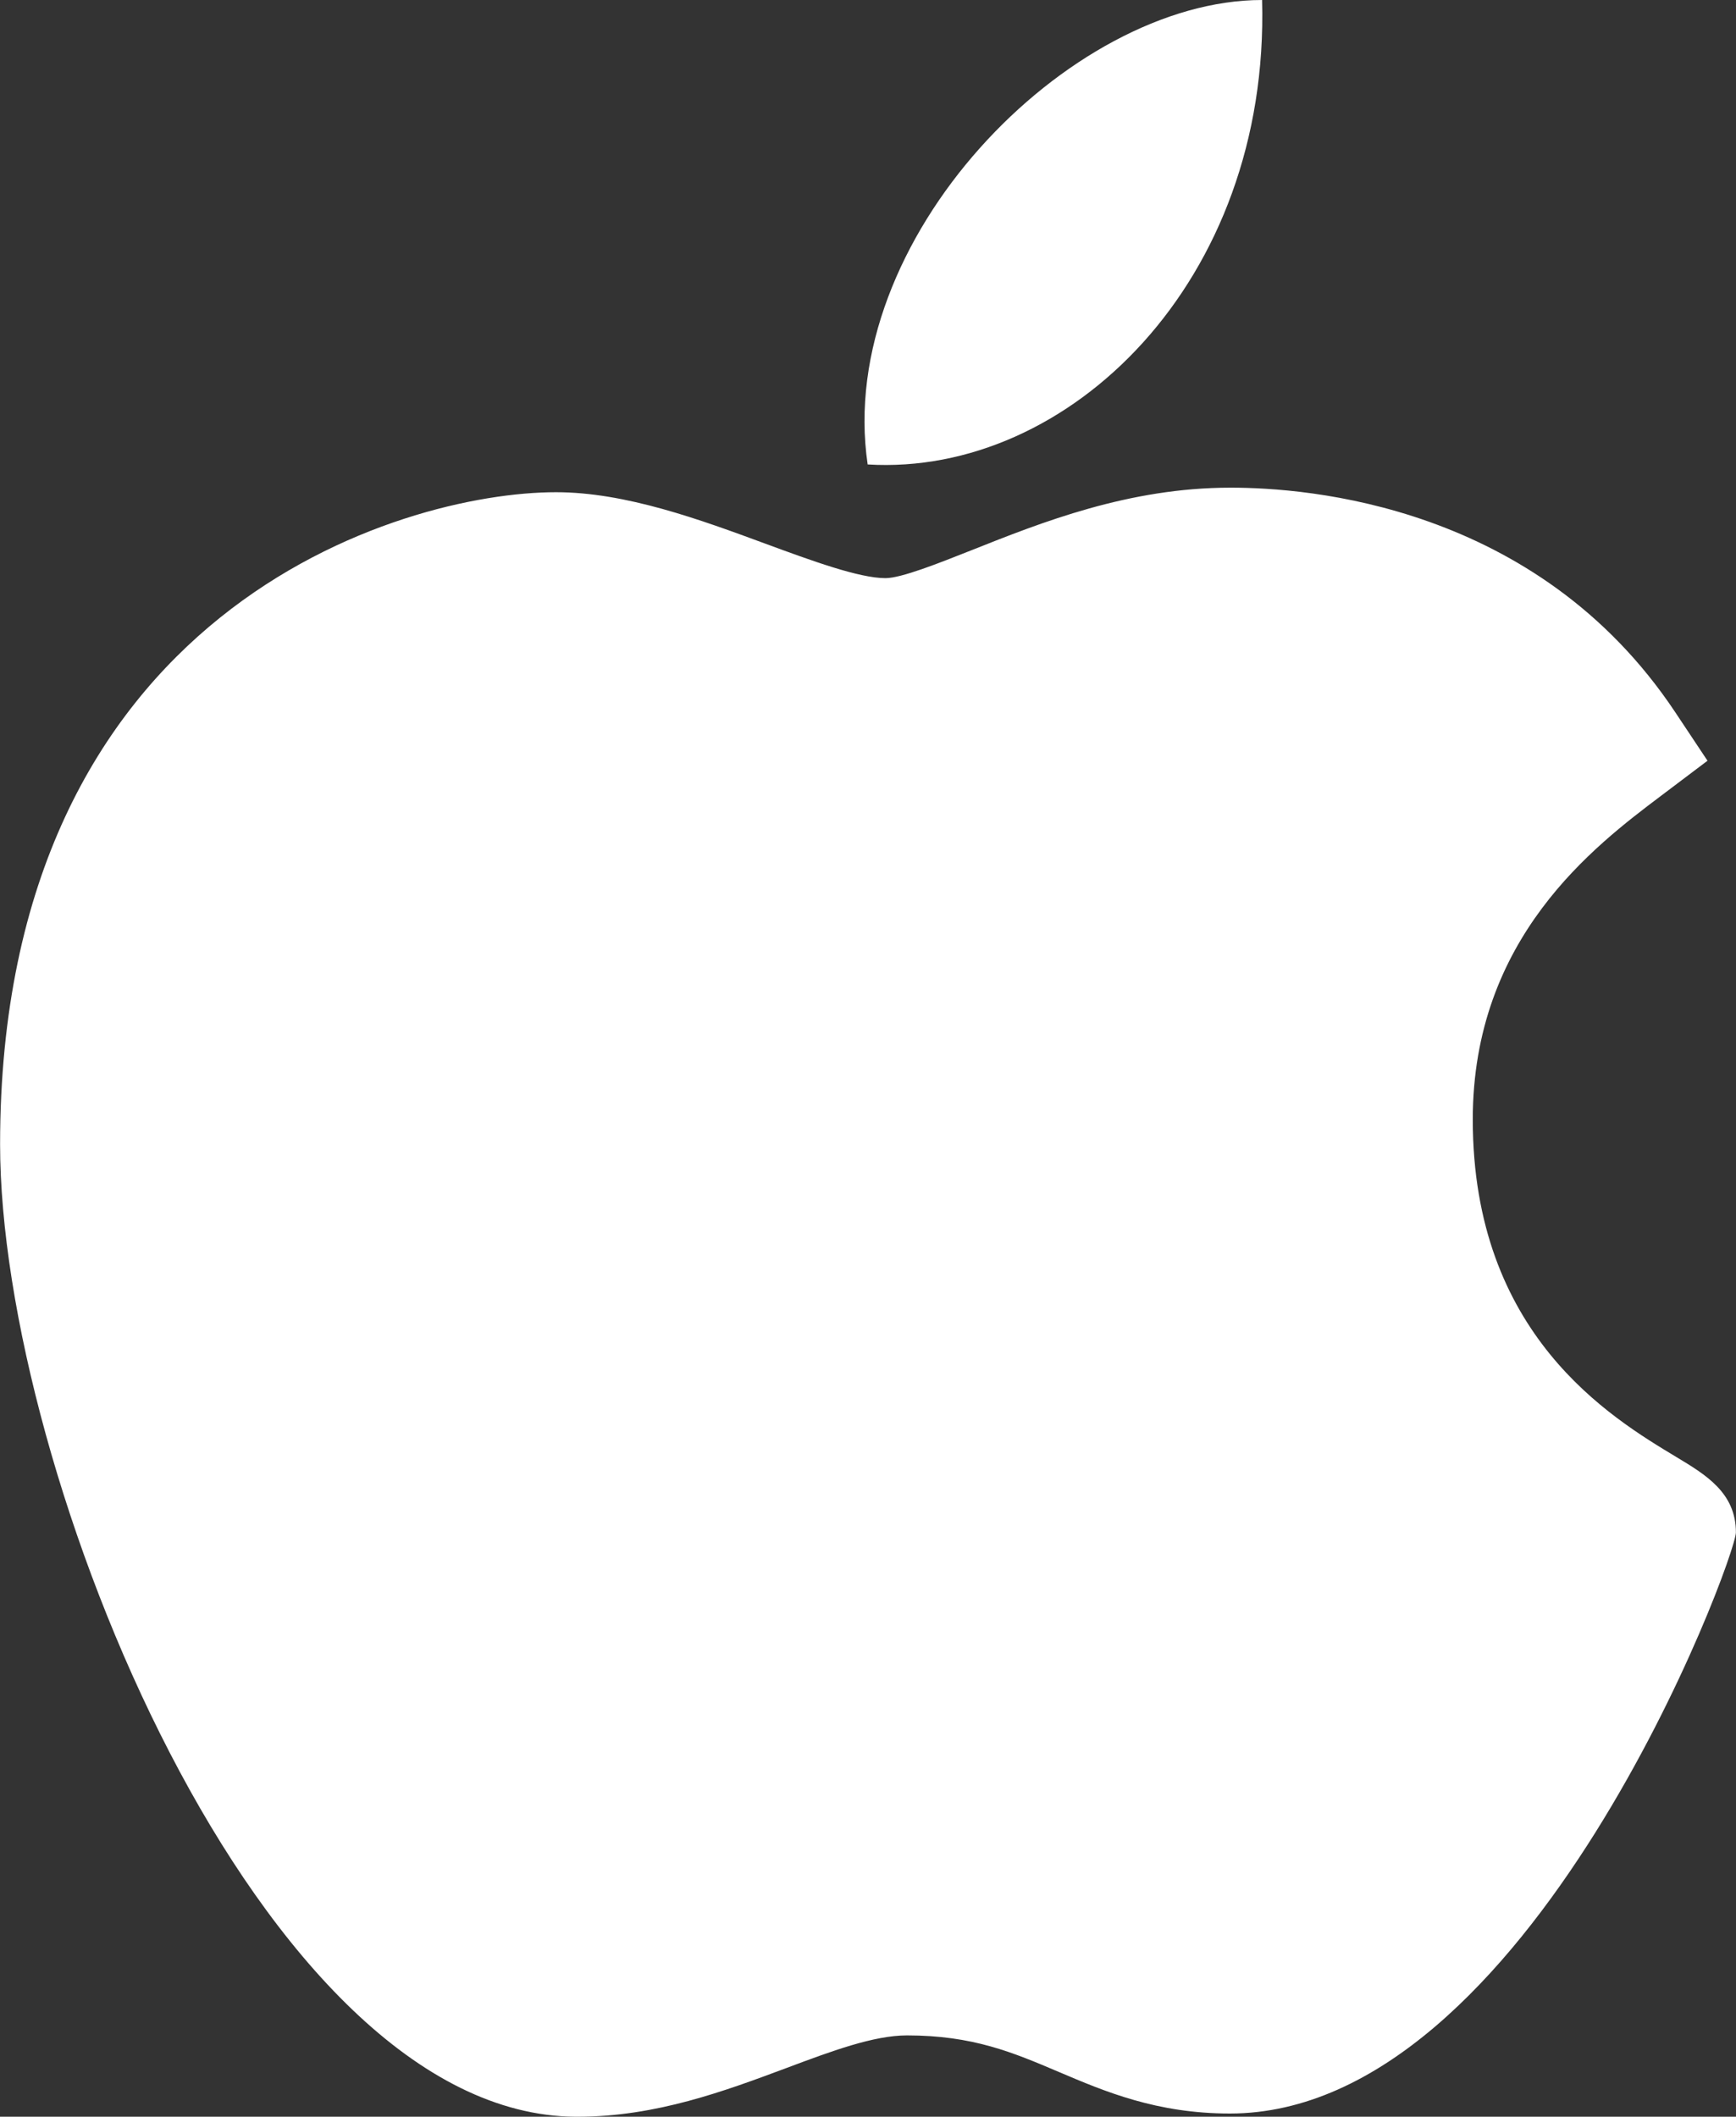
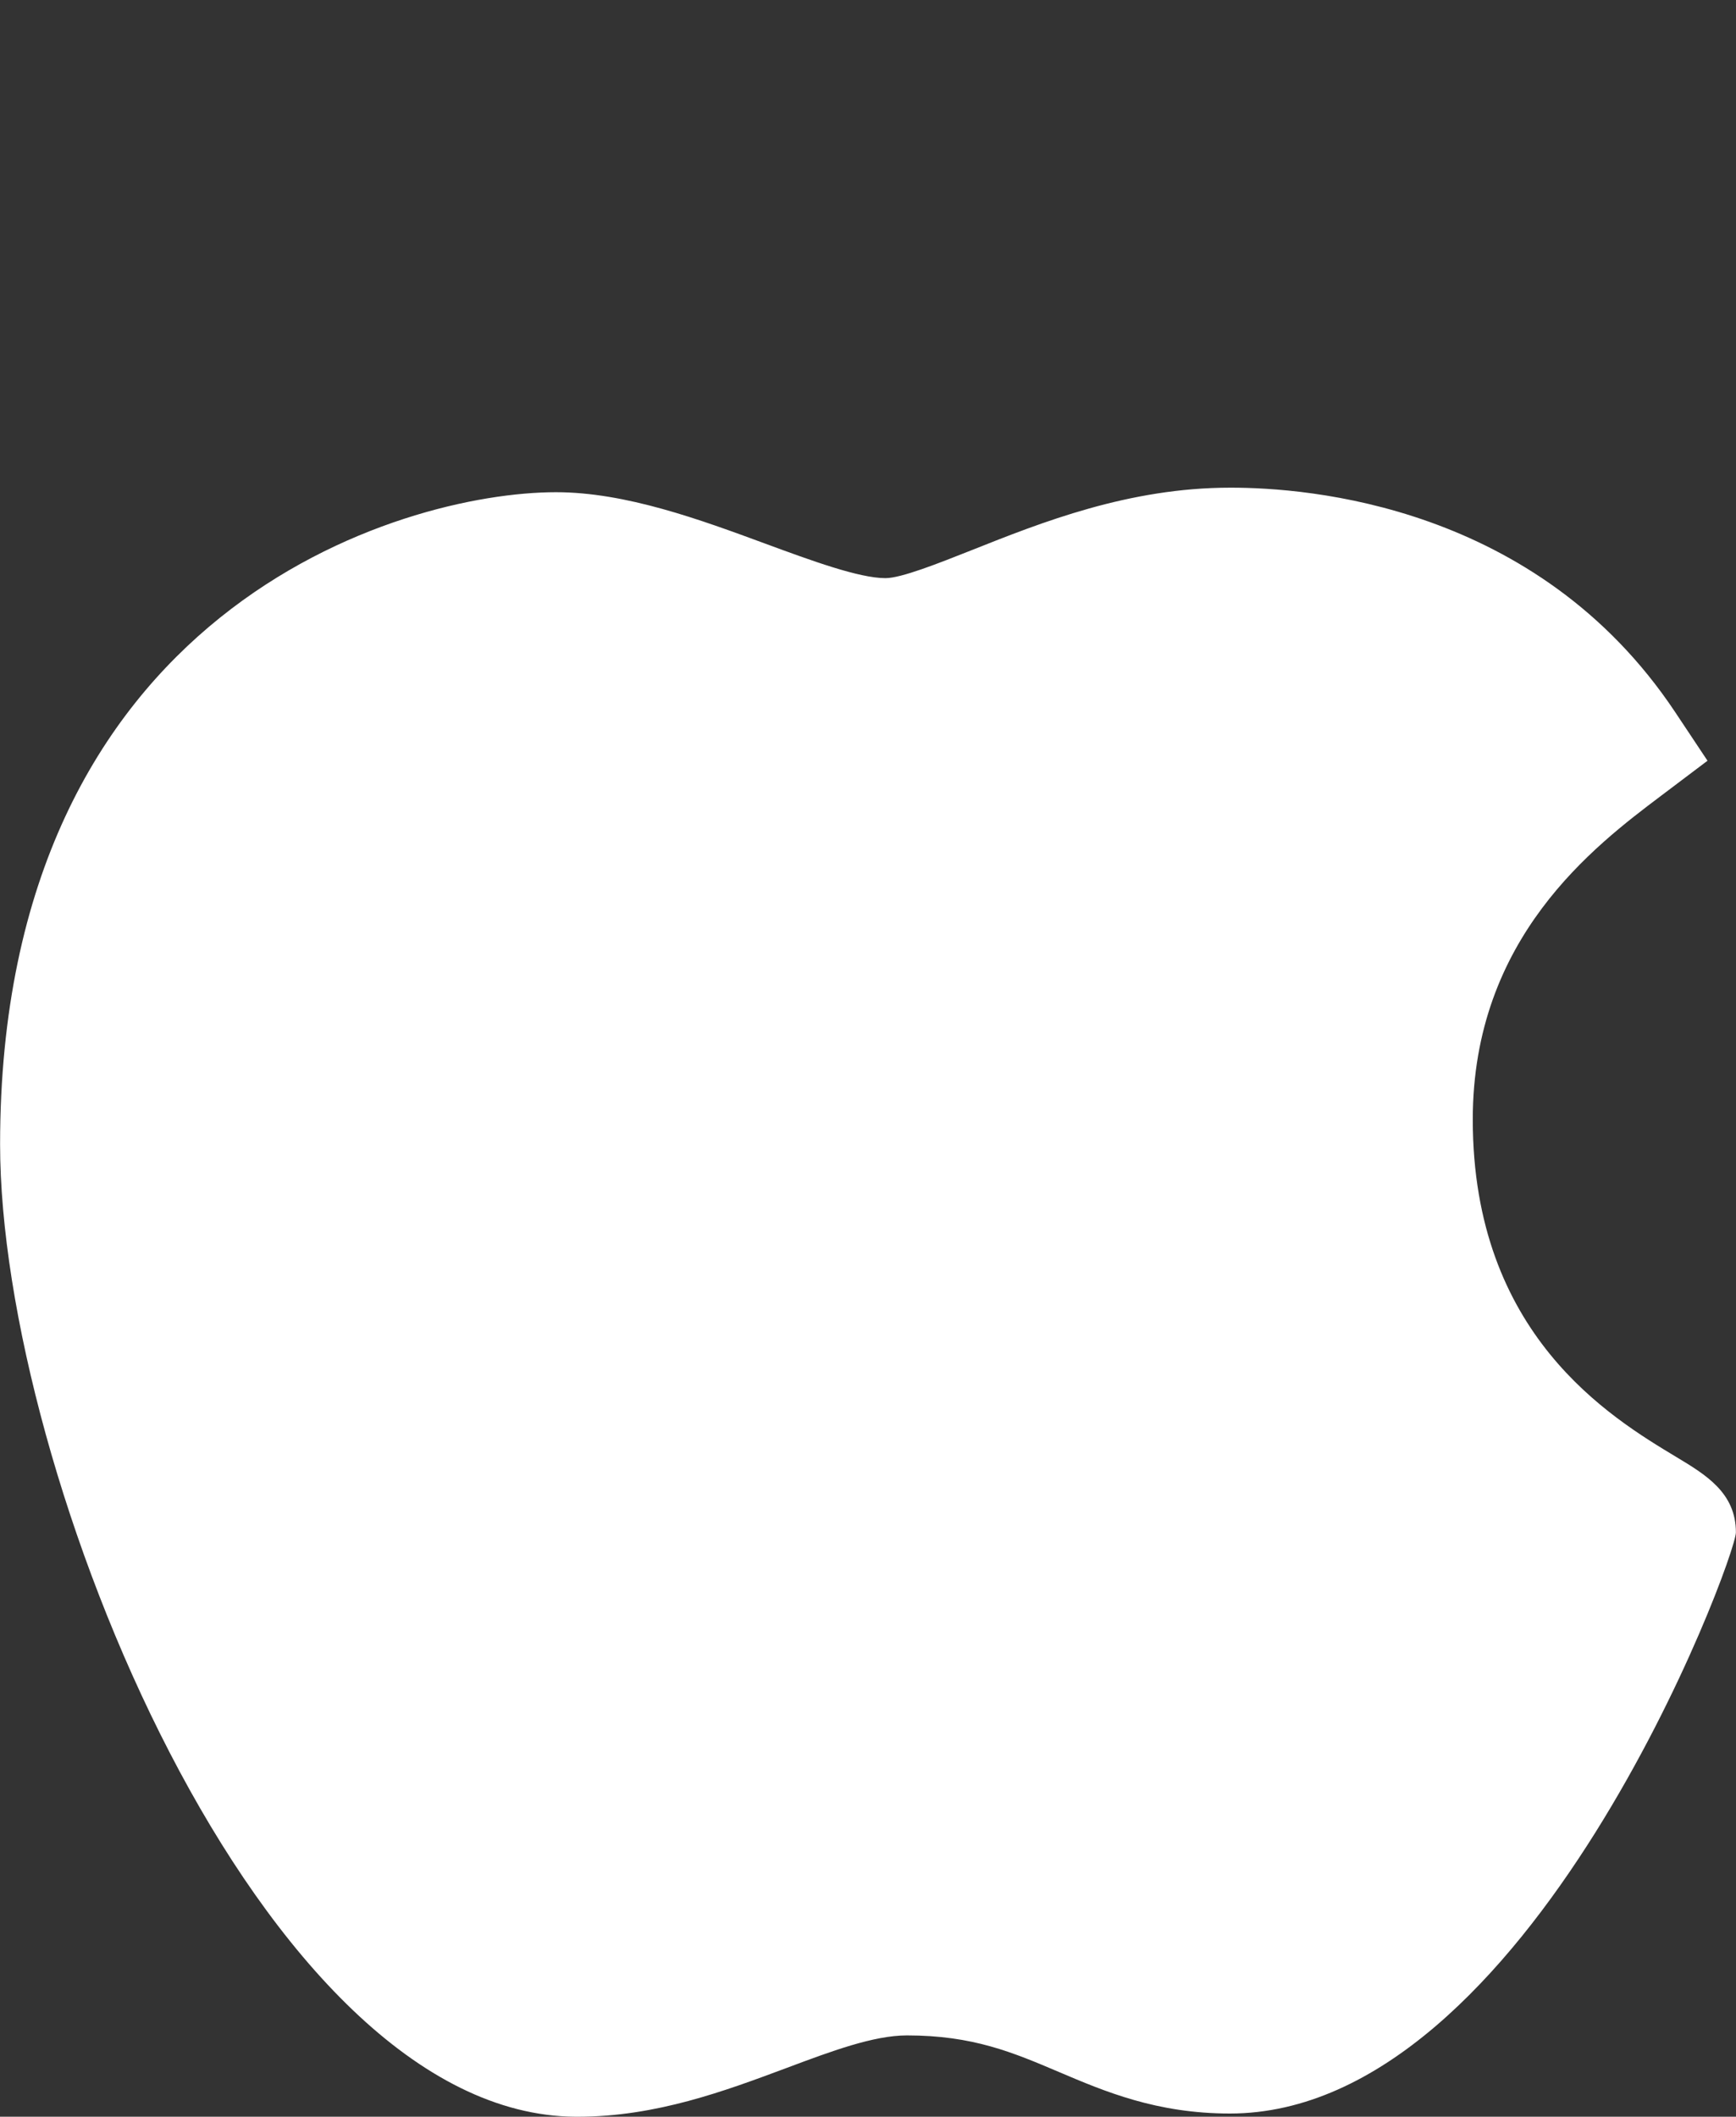
<svg xmlns="http://www.w3.org/2000/svg" width="420" height="512" viewBox="0 0 420 512" fill="none">
  <rect x="0" y="0" width="420" height="512" fill="#333333" stroke="none" />
  <path d="M139.255 512C63.054 511.561 0.022 356.009 0.022 276.79C0.022 147.386 97.097 119.056 134.509 119.056C151.369 119.056 169.372 125.677 185.251 131.536C196.355 135.623 207.839 139.842 214.226 139.842C218.049 139.842 227.058 136.253 235.012 133.104C251.975 126.351 273.083 117.958 297.663 117.958C297.707 117.958 297.766 117.958 297.809 117.958C316.163 117.958 371.813 121.986 405.27 172.23L413.107 184.007L401.828 192.518C385.715 204.676 356.315 226.854 356.315 270.785C356.315 322.816 389.611 342.826 405.607 352.45C412.668 356.698 419.977 361.078 419.977 370.658C419.977 376.913 370.055 511.224 297.56 511.224C279.821 511.224 267.282 505.892 256.222 501.19C245.031 496.429 235.377 492.328 219.425 492.328C211.339 492.328 201.114 496.151 190.289 500.209C175.496 505.73 158.752 512 139.753 512H139.255Z" fill="white" />
-   <path d="M305.343 0C307.231 68.076 258.546 115.304 209.918 112.342C201.905 58.015 258.54 0 305.343 0Z" fill="white" />
</svg>